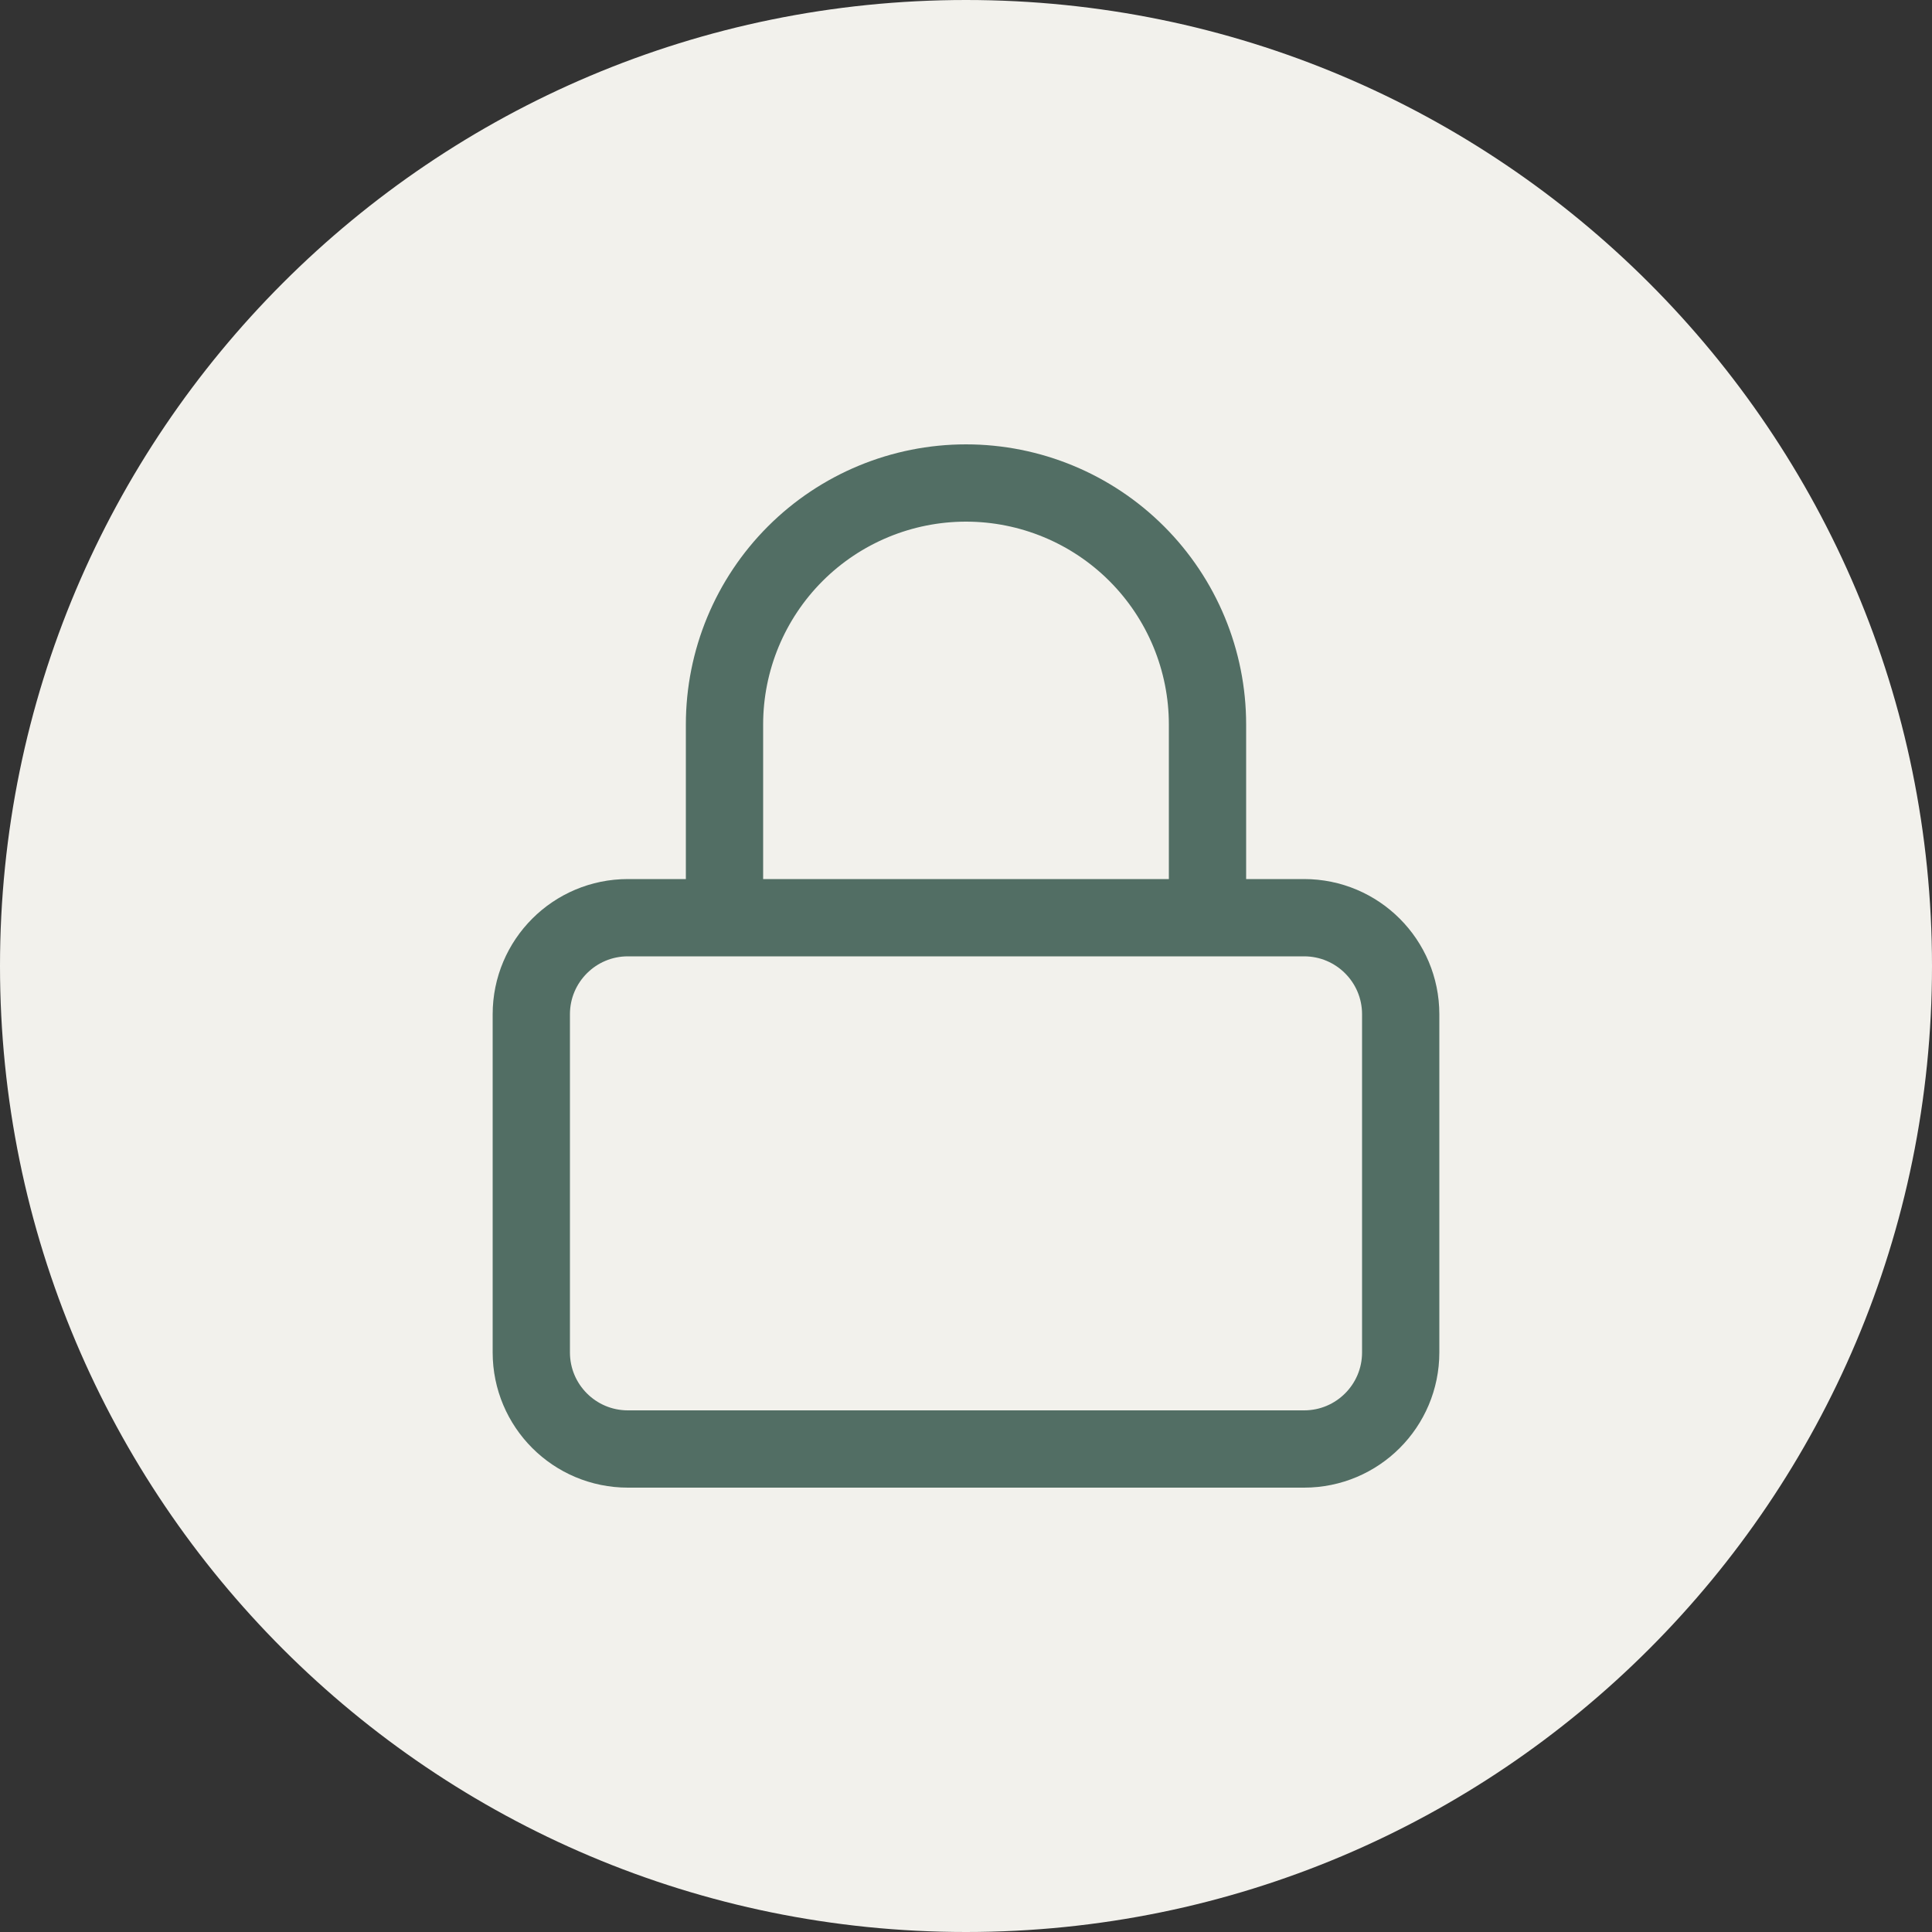
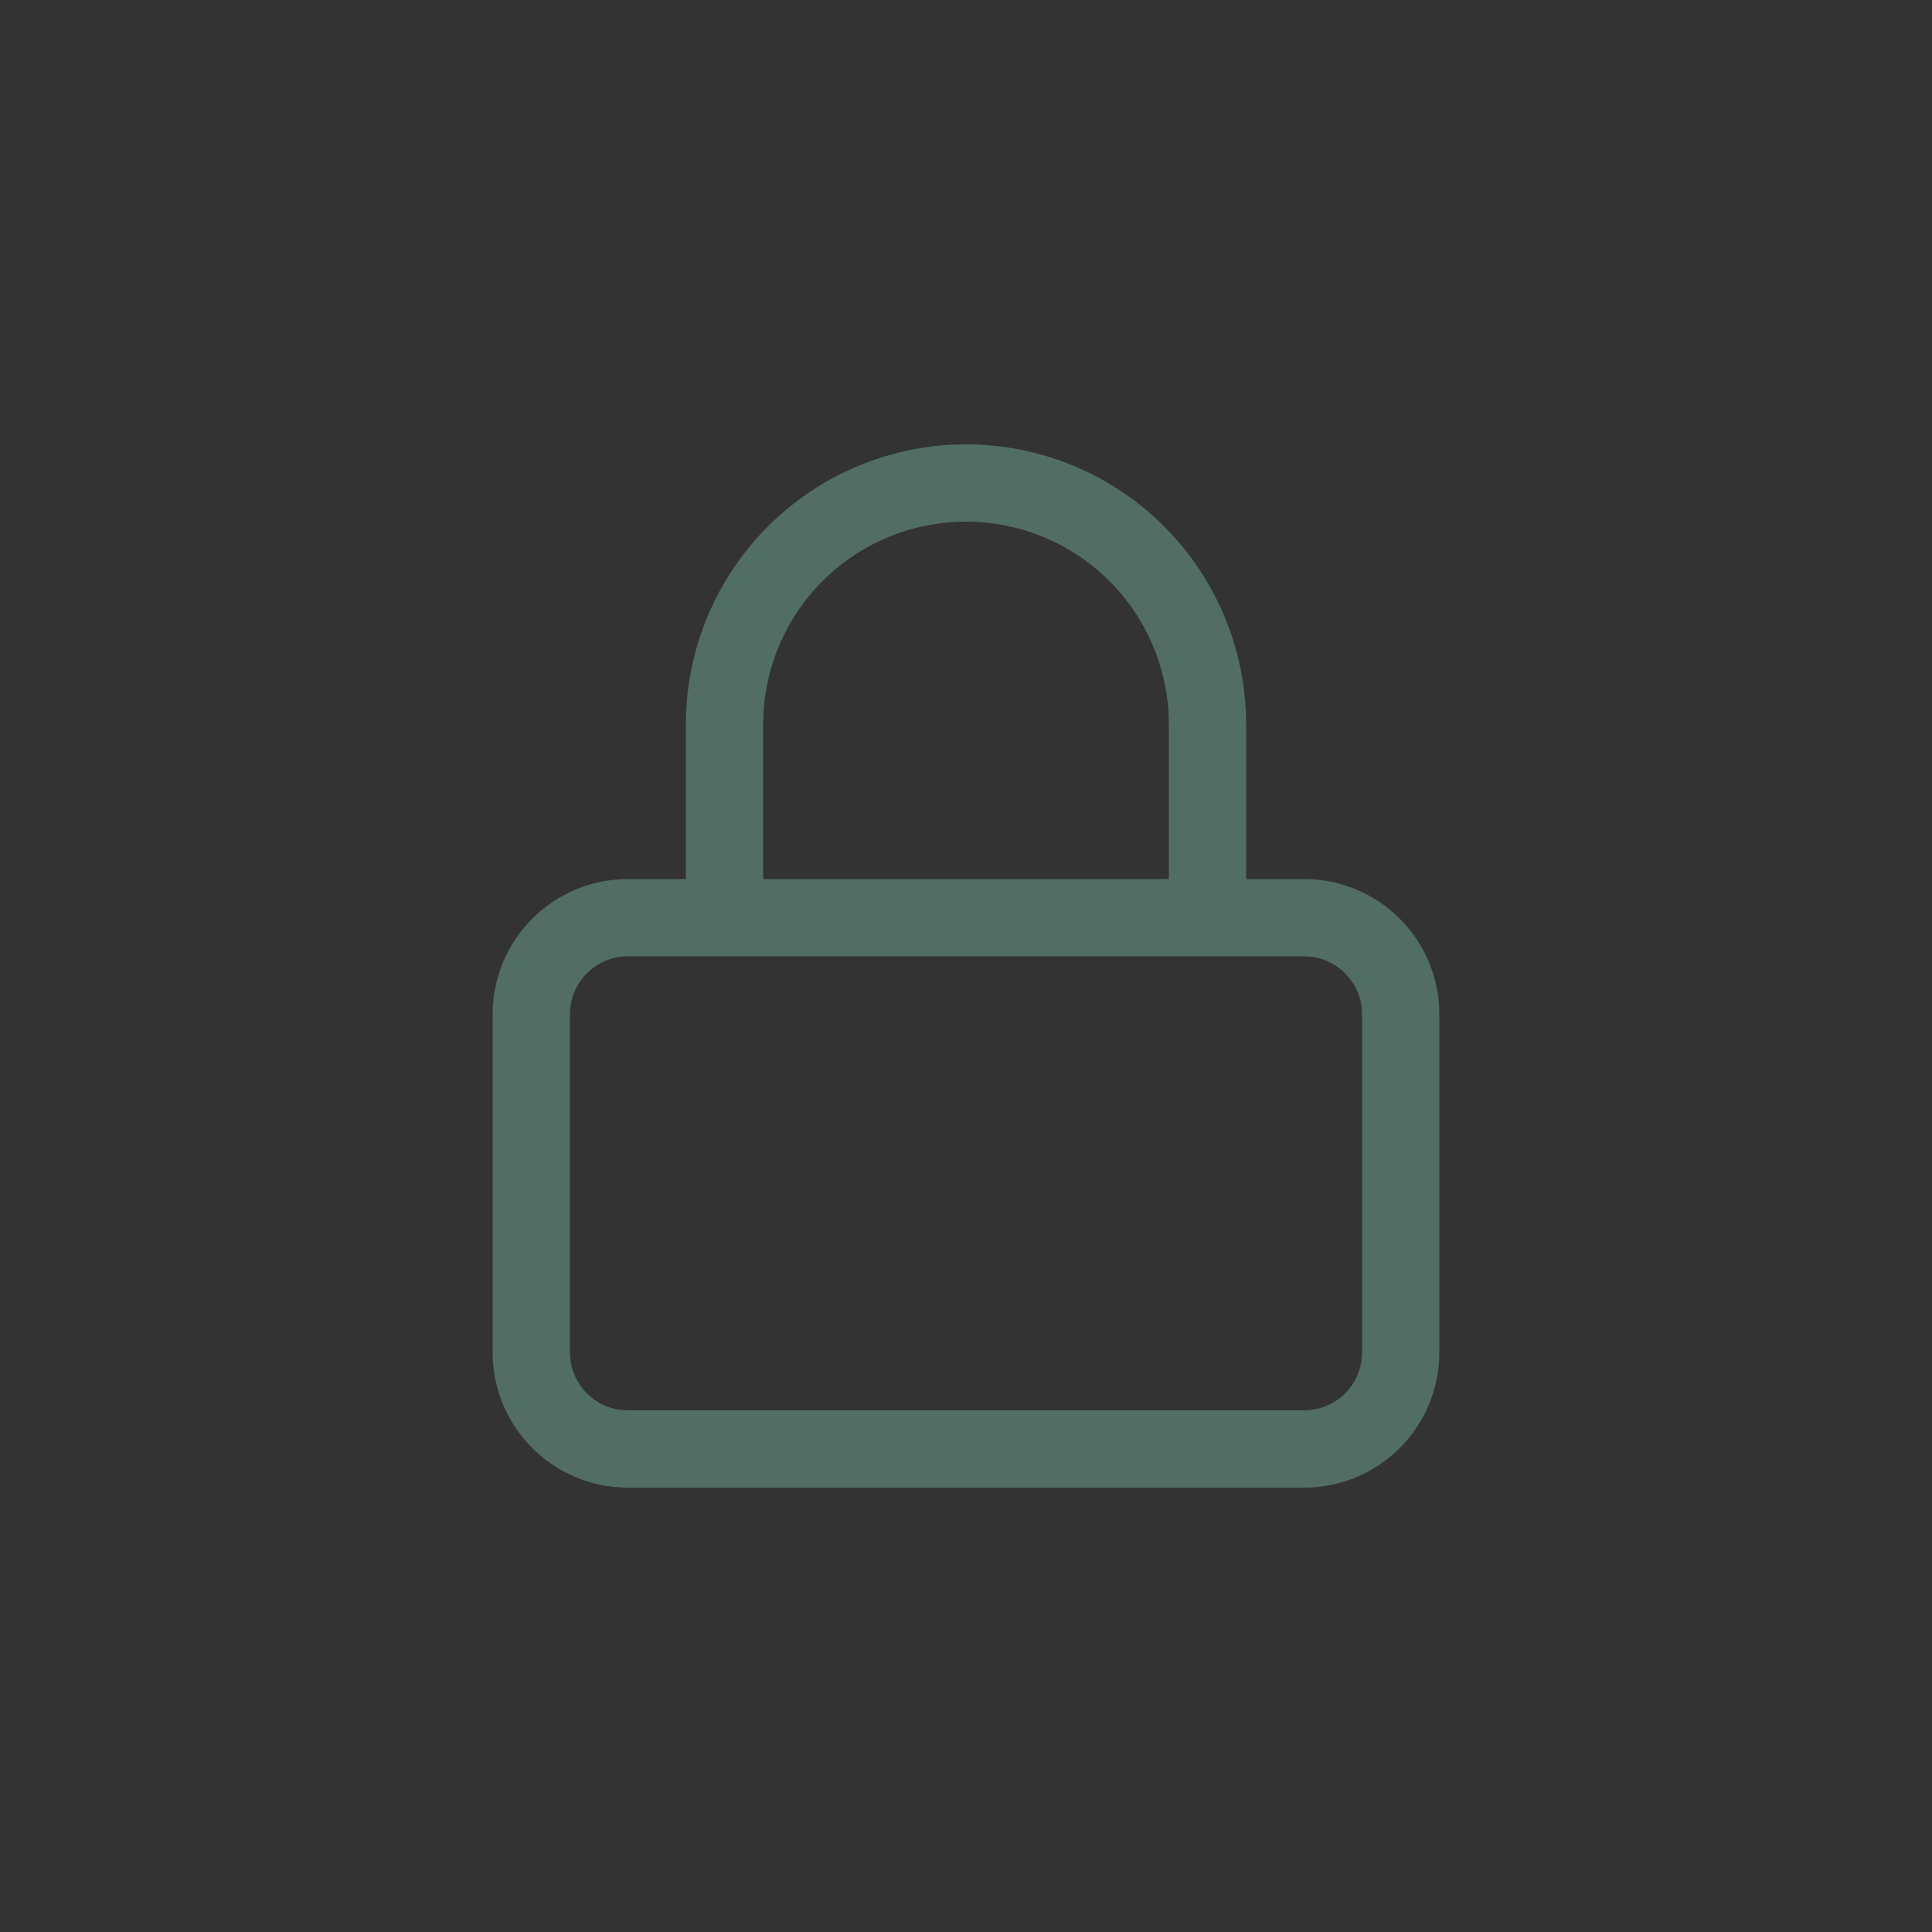
<svg xmlns="http://www.w3.org/2000/svg" width="40" height="40" viewBox="0 0 40 40" fill="none">
  <rect x="0" y="0" width="40" height="40" fill="#333333" stroke="none" />
-   <path d="M0 20C0 8.954 8.954 0 20 0C31.046 0 40 8.954 40 20C40 31.046 31.046 40 20 40C8.954 40 0 31.046 0 20Z" fill="#F2F1EC" />
  <path d="M15 19V15C15 13.674 15.527 12.402 16.465 11.464C17.402 10.527 18.674 10 20 10C21.326 10 22.598 10.527 23.535 11.464C24.473 12.402 25 13.674 25 15V19M13 19H27C28.105 19 29 19.895 29 21V28C29 29.105 28.105 30 27 30H13C11.895 30 11 29.105 11 28V21C11 19.895 11.895 19 13 19Z" stroke="#526E64" stroke-width="1.6" stroke-linecap="round" stroke-linejoin="round" />
</svg>